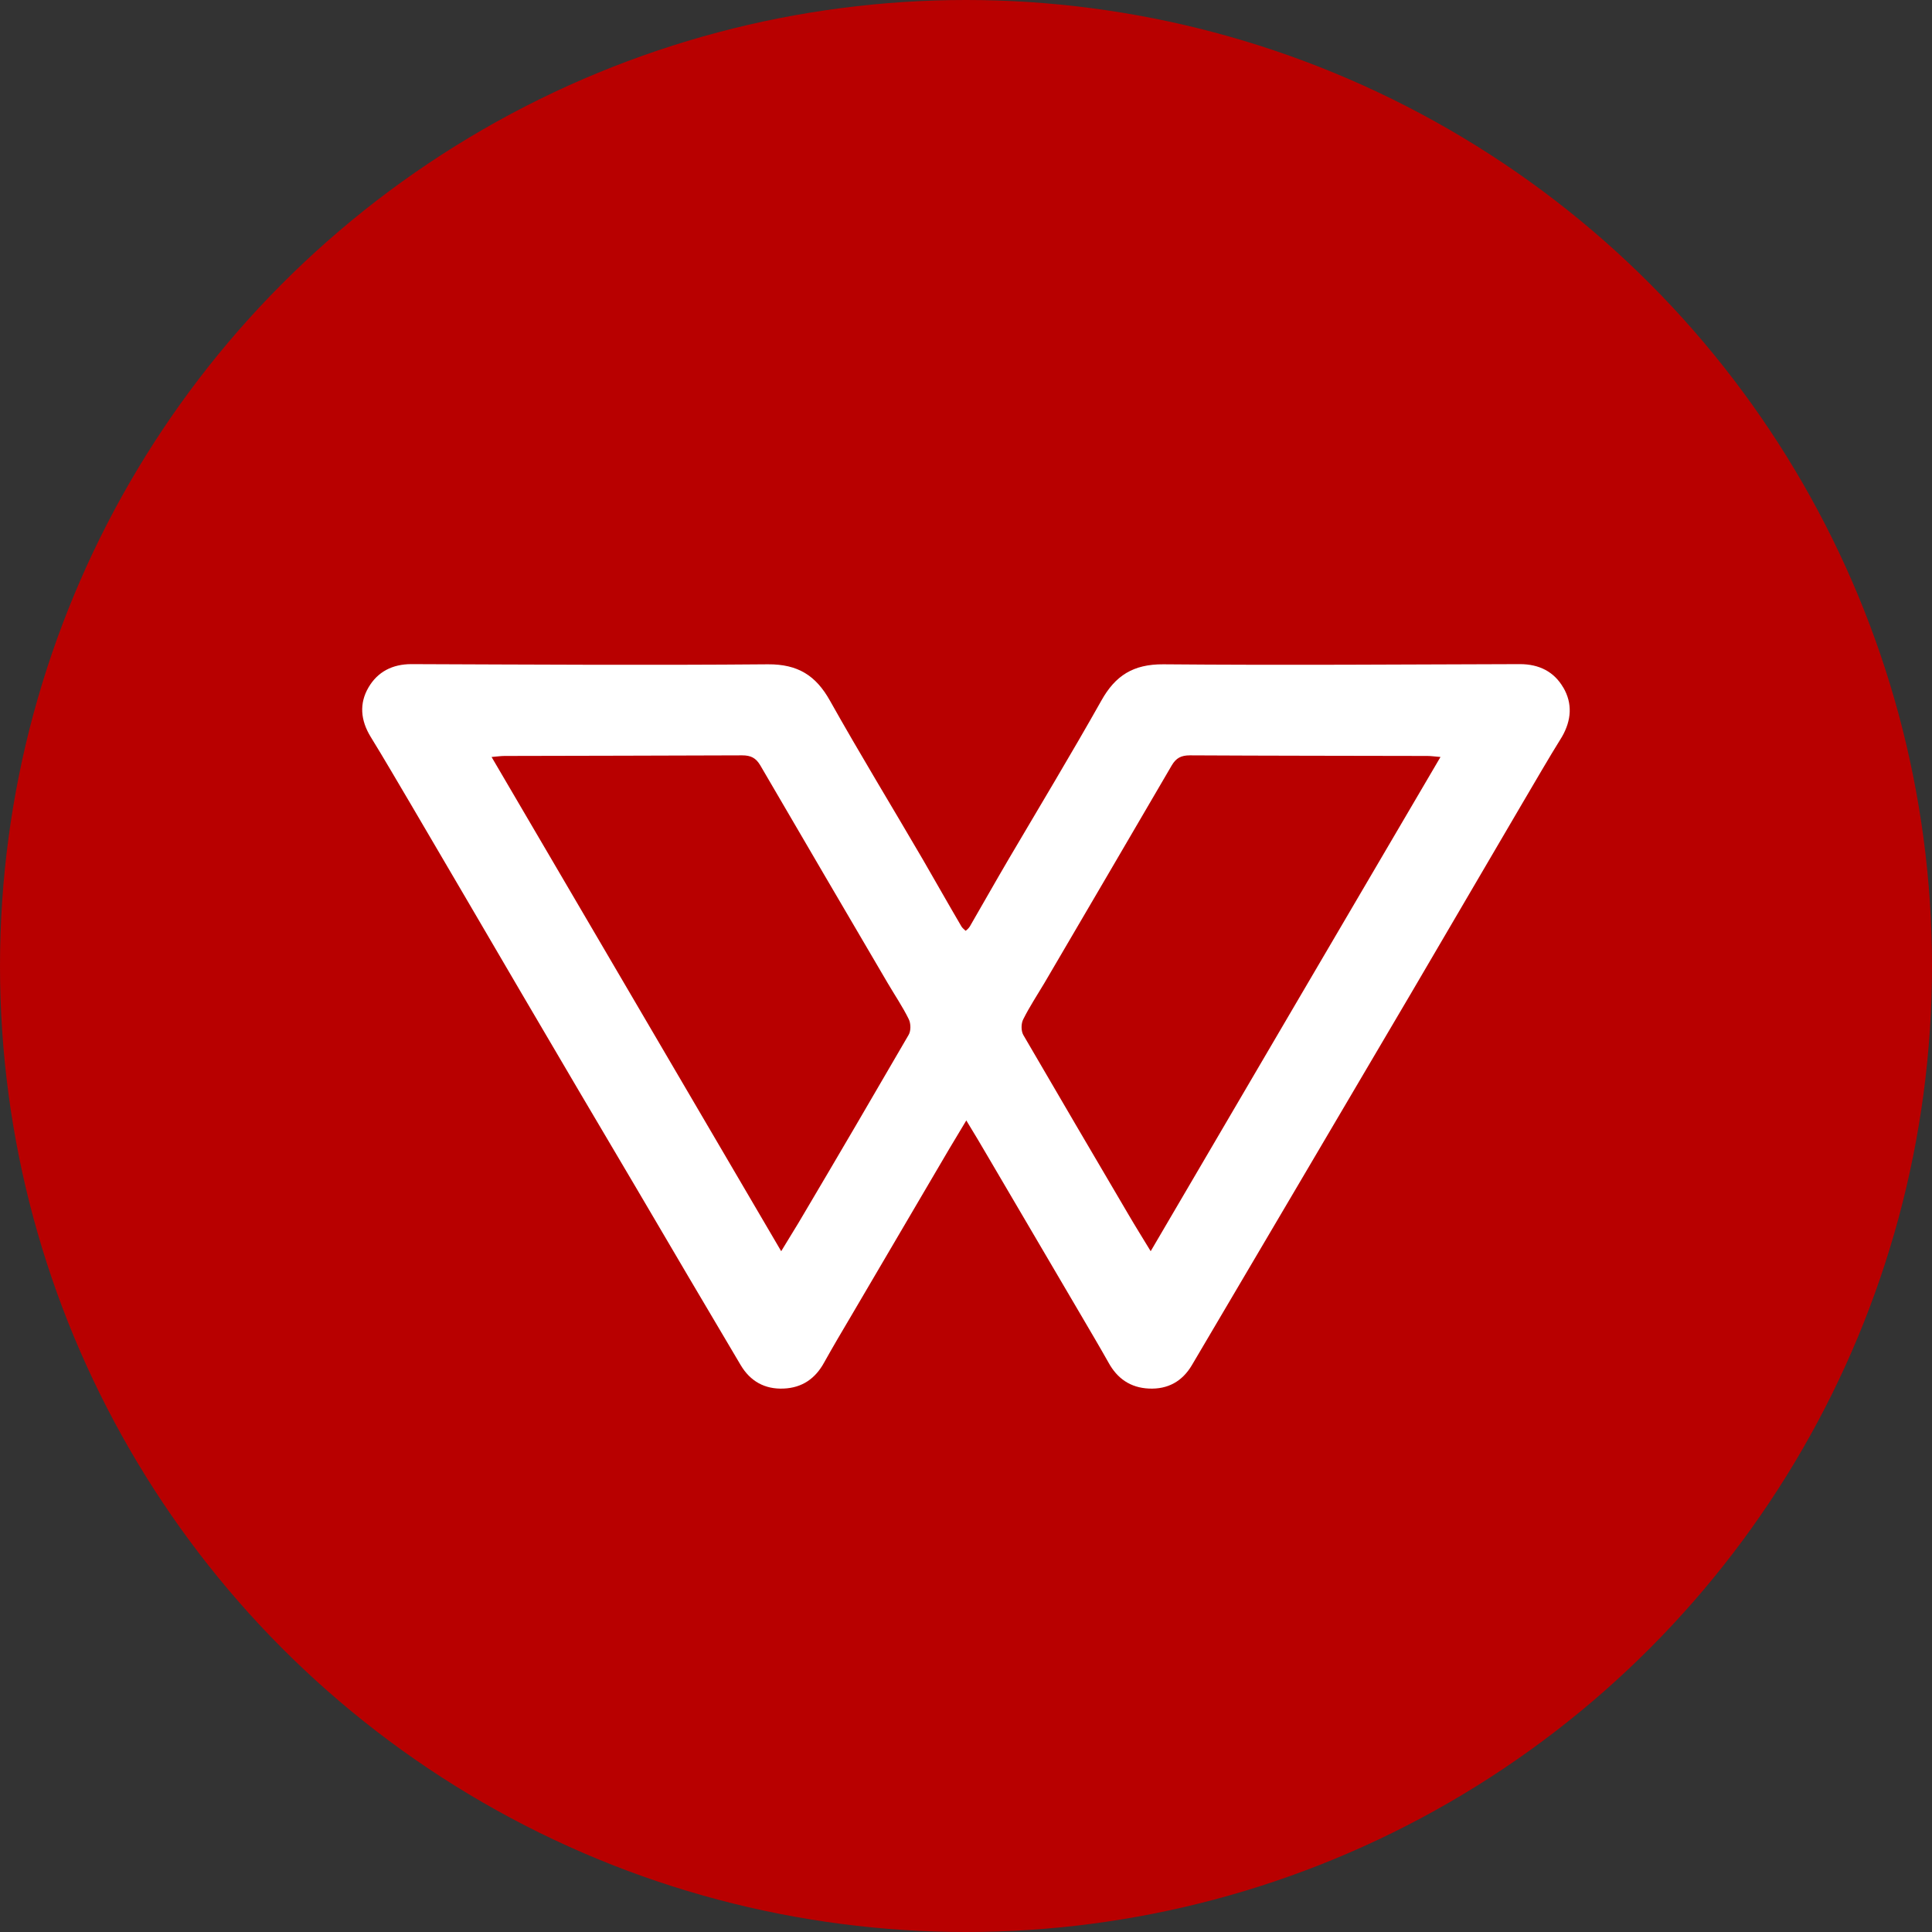
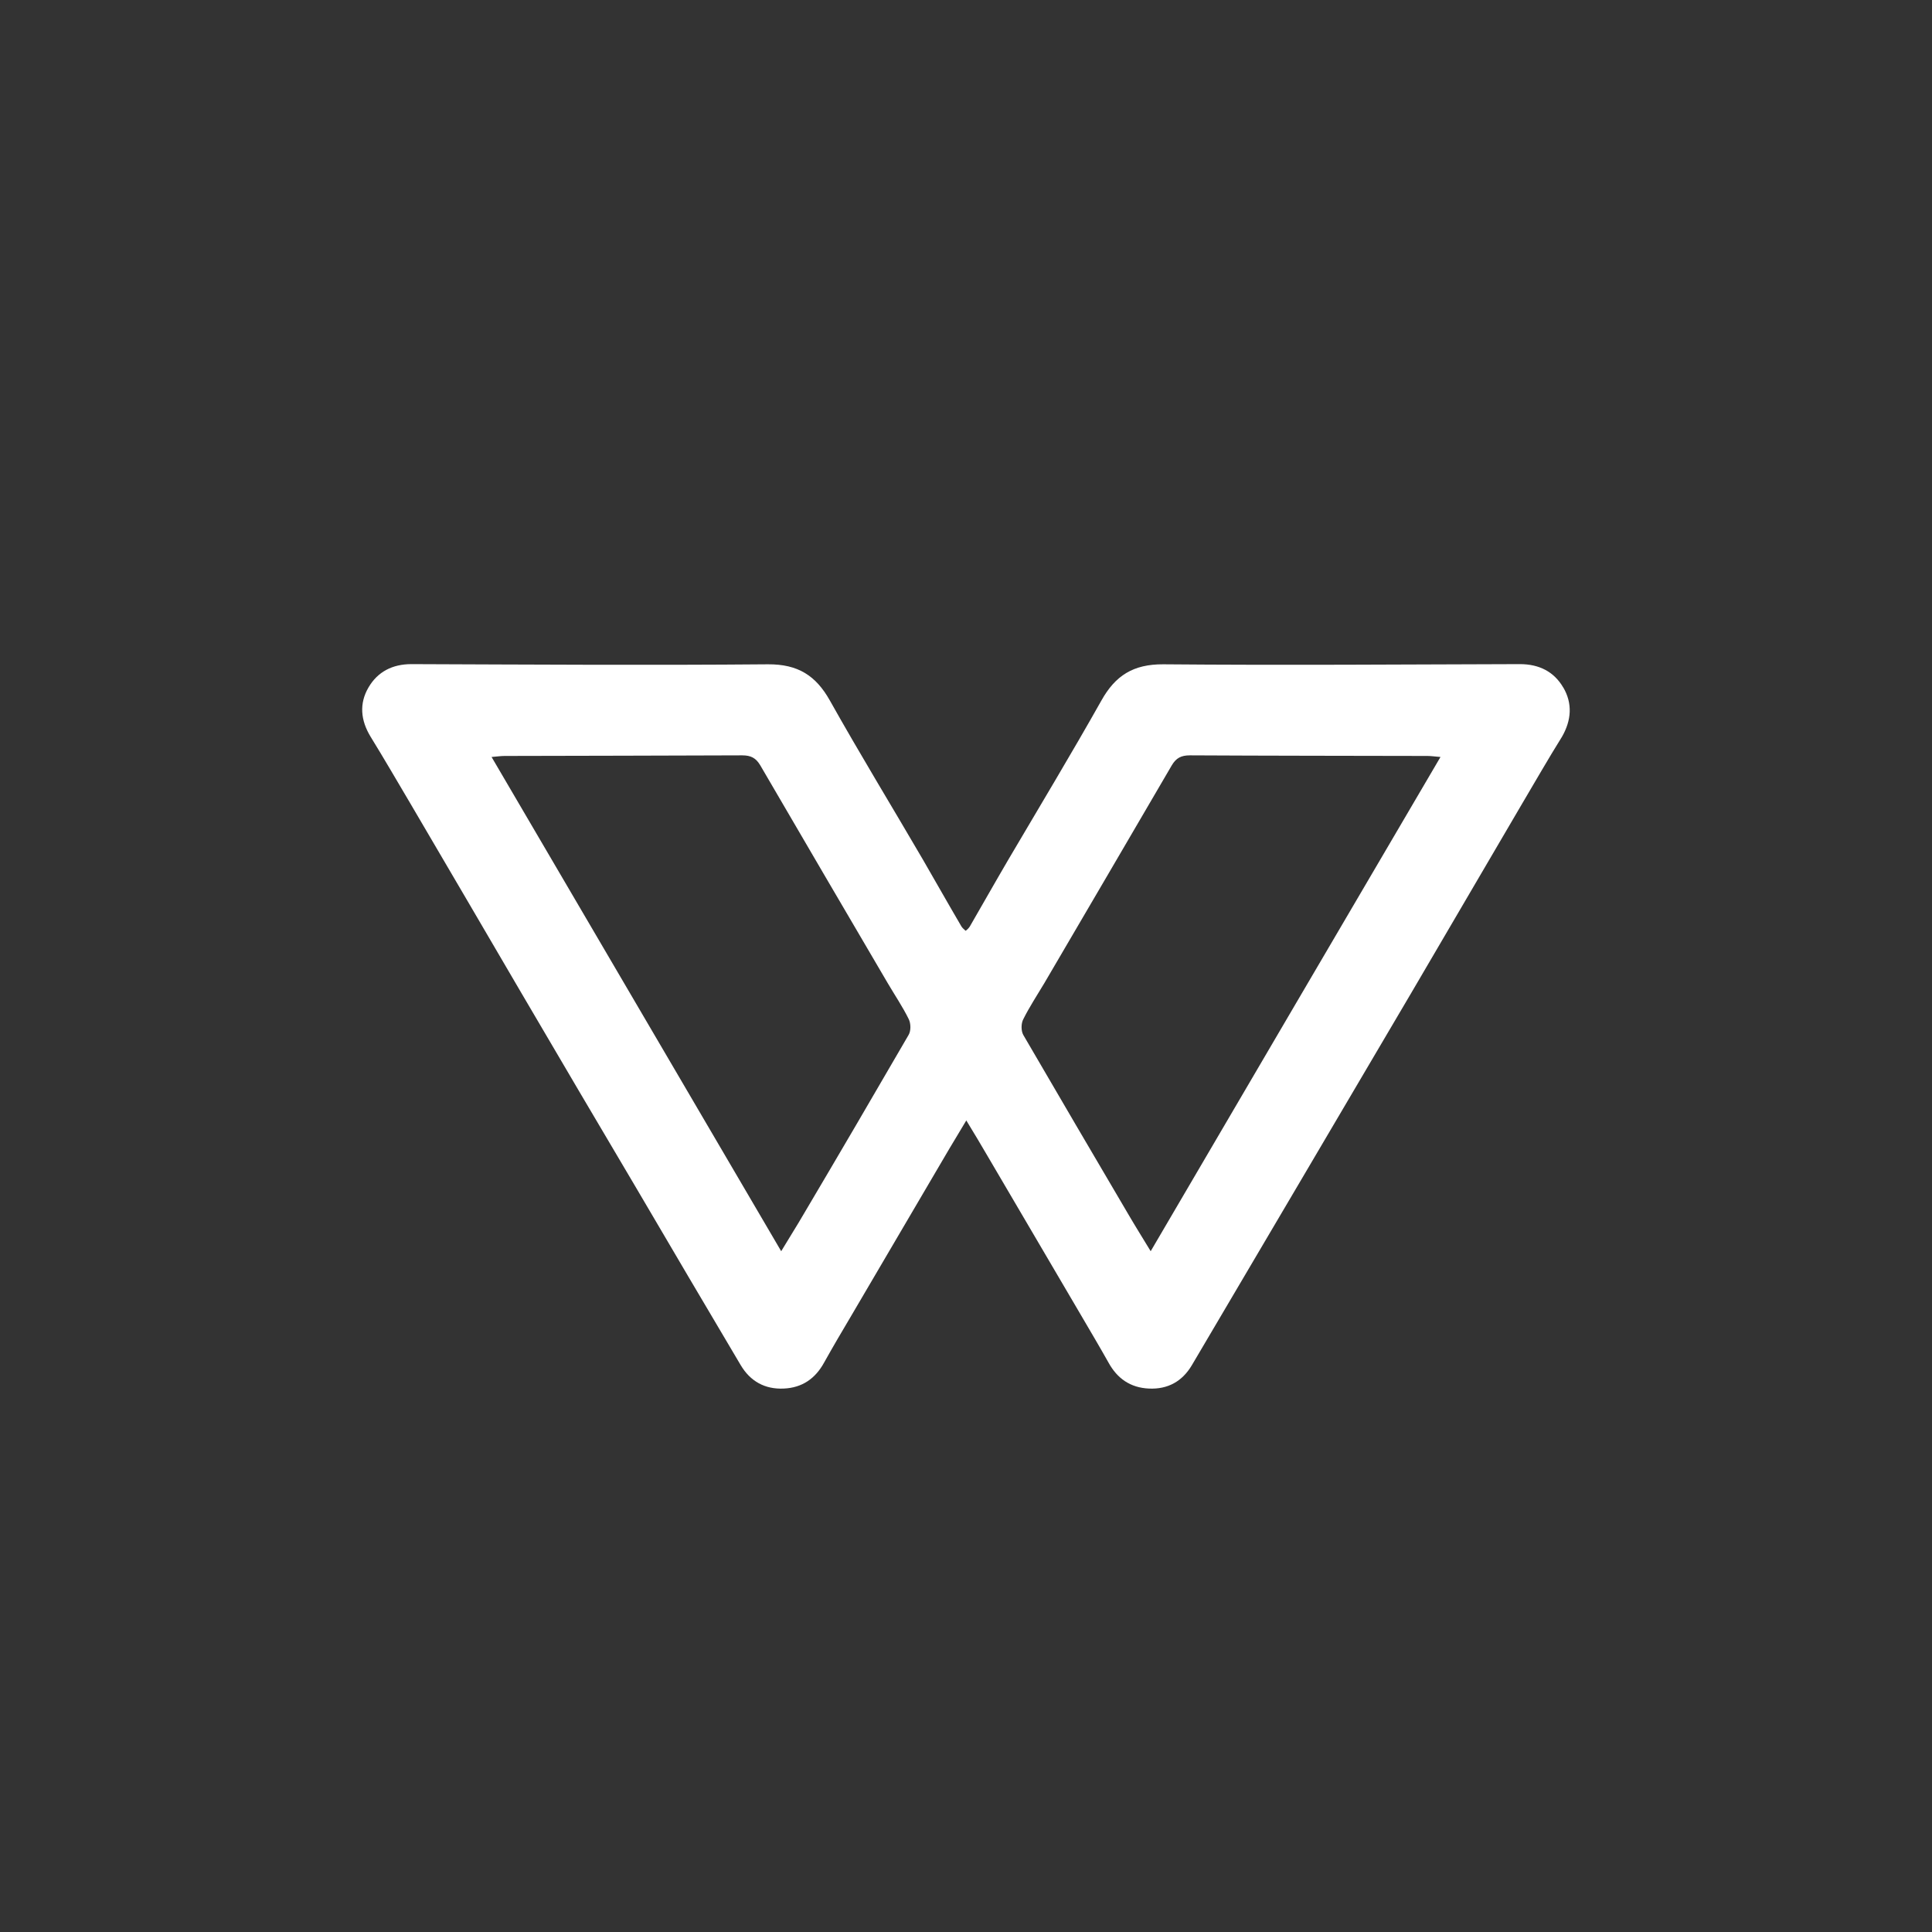
<svg xmlns="http://www.w3.org/2000/svg" height="32" viewBox="0 0 32 32" width="32">
  <rect x="0" y="0" width="32" height="32" fill="#333333" stroke="none" />
  <g fill="none" fill-rule="evenodd">
-     <circle cx="16" cy="16" fill="#b80000" r="16" />
    <path d="m25.893 11.387c.155.265.135.543-.021.815-.231.37-.446.747-.667 1.12-.606 1.036-1.212 2.071-1.82 3.107-.64 1.087-1.281 2.176-1.924 3.266-.573.973-1.147 1.946-1.72 2.917-.159.268-.397.401-.711.387-.307-.014-.525-.166-.67-.431-.149-.265-.304-.526-.459-.791-.511-.871-1.022-1.742-1.533-2.611-.114-.197-.231-.391-.363-.608-.128.217-.249.411-.363.608-.511.871-1.022 1.742-1.533 2.611-.155.261-.311.526-.459.791-.145.265-.363.418-.67.431-.314.014-.553-.122-.711-.387-.577-.971-1.147-1.942-1.72-2.917-.644-1.087-1.285-2.176-1.924-3.266-.606-1.036-1.212-2.072-1.82-3.107-.221-.373-.439-.75-.667-1.12-.166-.272-.19-.55-.035-.815.152-.261.397-.387.711-.387 1.969.007 3.937.02 5.906.003.497-.003.794.187 1.026.601.497.886 1.026 1.752 1.537 2.628.214.37.425.744.642 1.114.017.027.045.048.069.071.027-.019.051-.044.069-.071.214-.37.425-.744.642-1.114.515-.876 1.04-1.745 1.537-2.628.231-.414.528-.604 1.026-.601 1.969.017 3.937.003 5.906-.003.321 0 .566.126.718.387zm-10.844 5.755c.041-.068.038-.19.003-.261-.1-.204-.231-.397-.349-.598-.704-1.202-1.409-2.401-2.11-3.606-.072-.122-.155-.166-.3-.166-1.312.006-2.625.006-3.937.01-.062 0-.124.01-.214.017 1.602 2.733 3.191 5.446 4.797 8.186.138-.231.256-.414.366-.604.586-.99 1.167-1.983 1.744-2.978zm4.01 3.582h-0c1.606-2.74 3.195-5.453 4.8-8.186-.093-.007-.152-.017-.214-.017-1.312-.003-2.625-.003-3.937-.01-.145 0-.228.044-.3.166-.702 1.202-1.405 2.404-2.11 3.606-.117.197-.245.39-.349.598-.038.071-.038.194 0 .261.579.994 1.16 1.986 1.744 2.978.111.19.228.377.366.604z" fill="#fff" fill-rule="nonzero" />
  </g>
</svg>